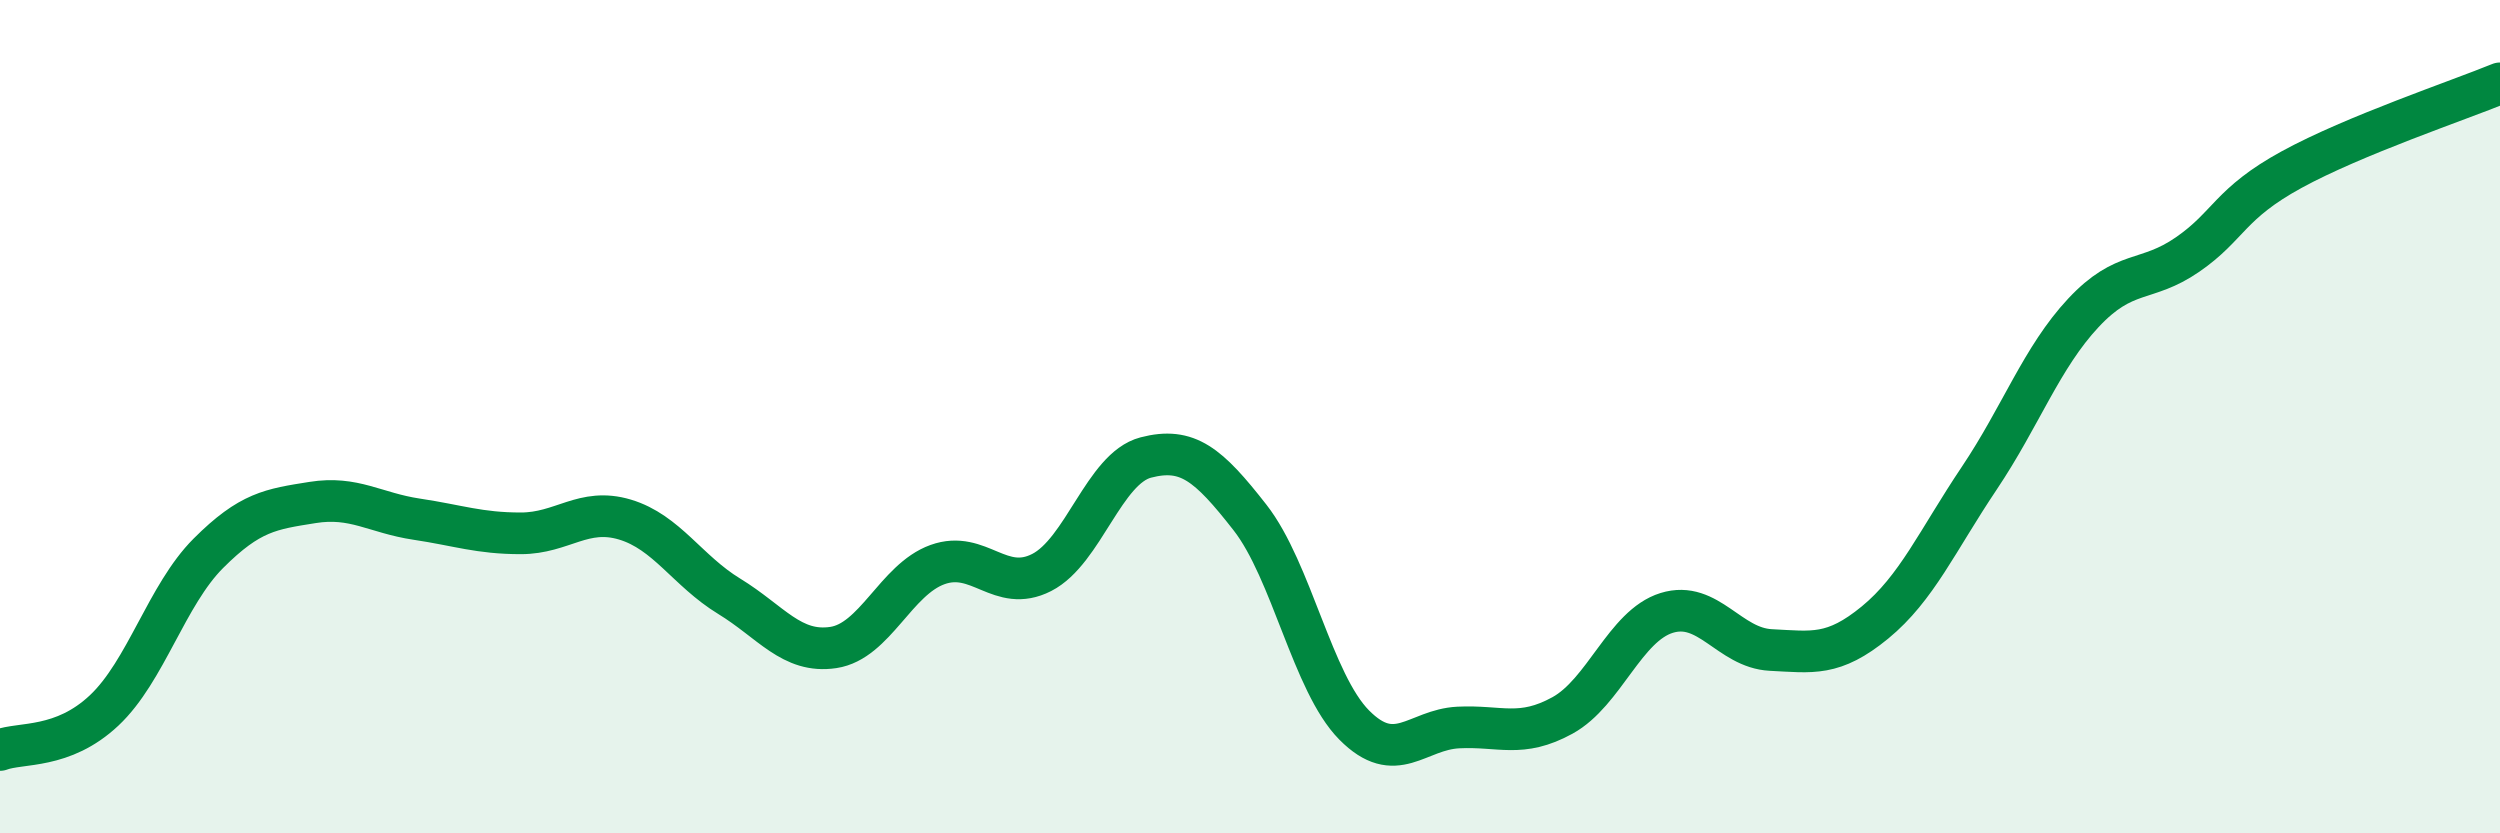
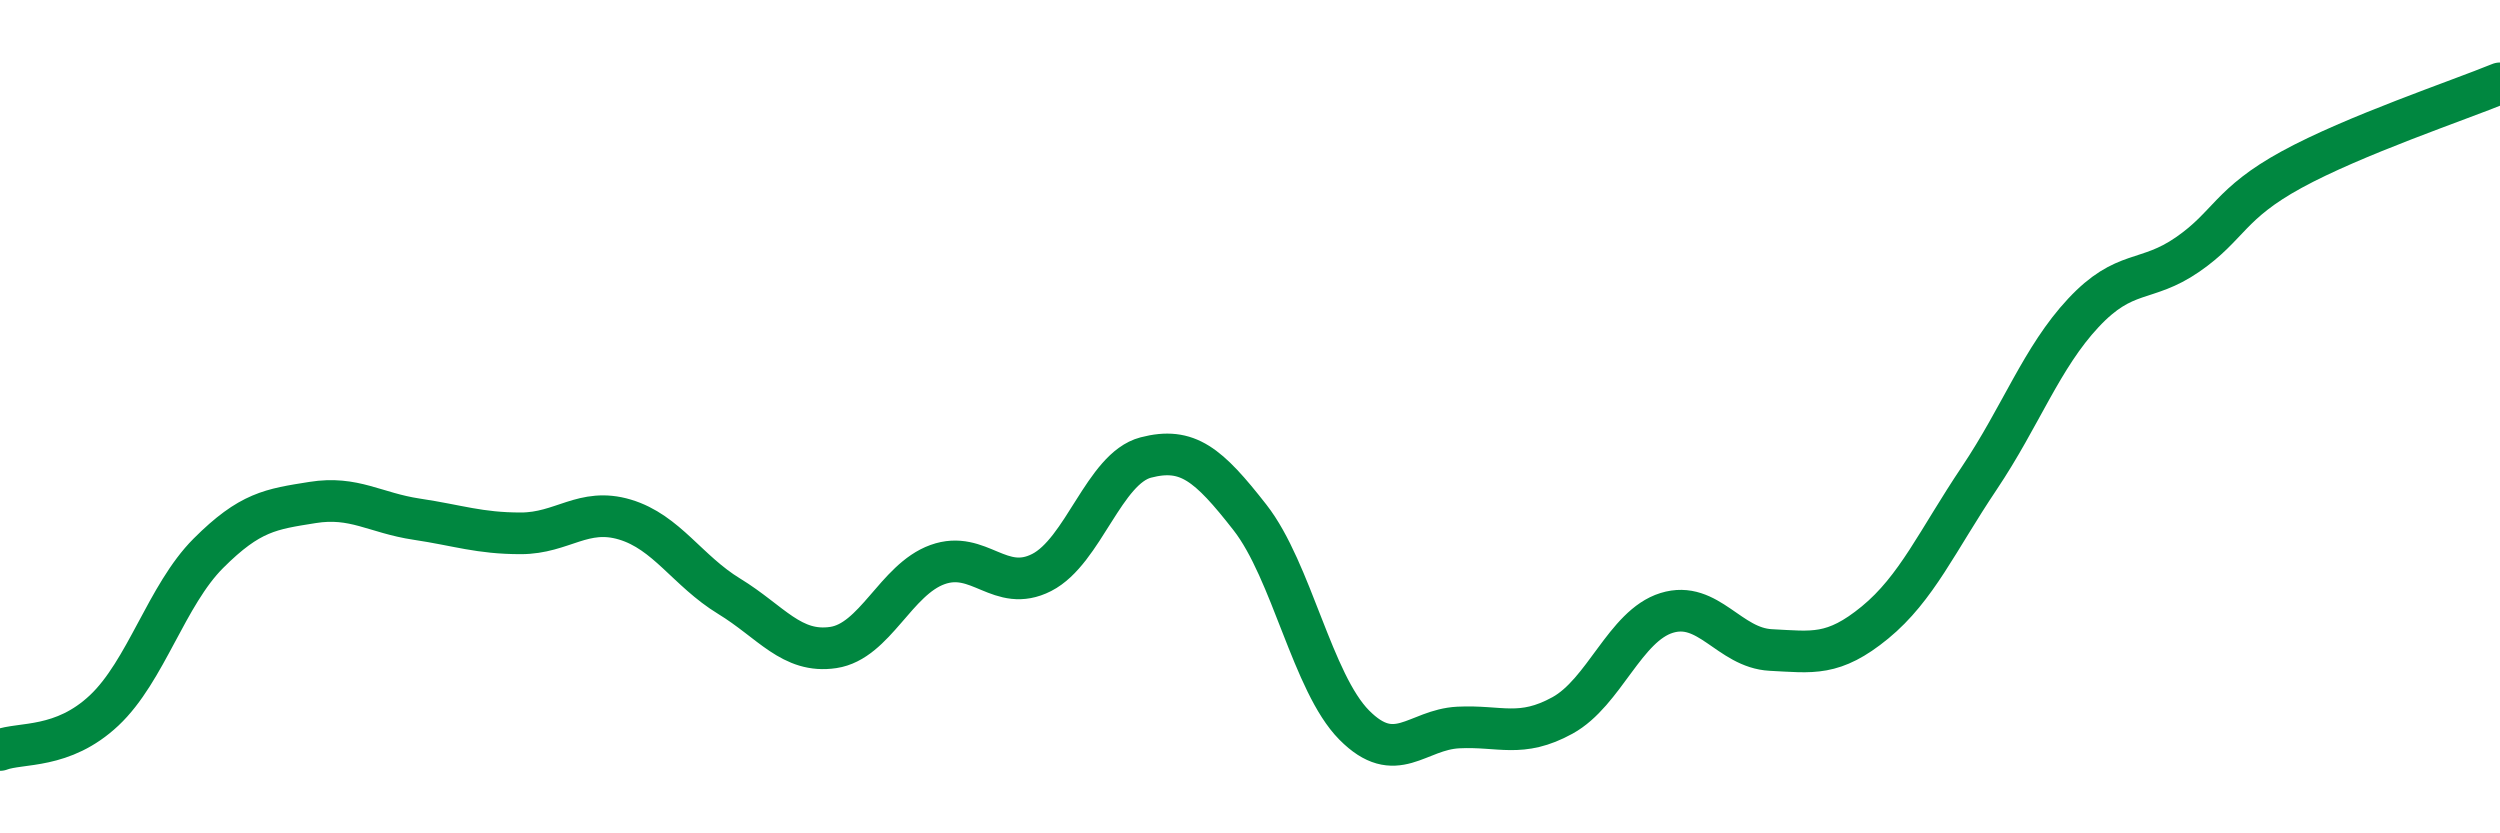
<svg xmlns="http://www.w3.org/2000/svg" width="60" height="20" viewBox="0 0 60 20">
-   <path d="M 0,18 C 0.5,17.81 1.5,17.99 2.5,17.05 C 3.5,16.11 4,14.28 5,13.28 C 6,12.28 6.5,12.22 7.5,12.06 C 8.5,11.9 9,12.31 10,12.46 C 11,12.61 11.5,12.8 12.5,12.8 C 13.5,12.8 14,12.17 15,12.47 C 16,12.77 16.5,13.7 17.5,14.31 C 18.5,14.92 19,15.69 20,15.54 C 21,15.39 21.5,13.91 22.5,13.55 C 23.5,13.19 24,14.25 25,13.74 C 26,13.23 26.5,11.24 27.5,10.98 C 28.5,10.72 29,11.14 30,12.42 C 31,13.7 31.5,16.39 32.5,17.4 C 33.5,18.41 34,17.51 35,17.46 C 36,17.41 36.5,17.72 37.5,17.17 C 38.5,16.62 39,15.02 40,14.71 C 41,14.4 41.5,15.55 42.5,15.6 C 43.5,15.65 44,15.76 45,14.94 C 46,14.12 46.5,12.97 47.5,11.48 C 48.5,9.99 49,8.58 50,7.51 C 51,6.44 51.5,6.8 52.5,6.11 C 53.5,5.42 53.5,4.89 55,4.07 C 56.5,3.25 59,2.41 60,2L60 20L0 20Z" fill="#008740" opacity="0.1" stroke-linecap="round" stroke-linejoin="round" />
  <path d="M 0,18 C 0.5,17.81 1.5,17.99 2.5,17.05 C 3.5,16.11 4,14.28 5,13.28 C 6,12.28 6.5,12.22 7.5,12.06 C 8.5,11.9 9,12.31 10,12.46 C 11,12.61 11.5,12.8 12.5,12.8 C 13.5,12.8 14,12.17 15,12.47 C 16,12.77 16.5,13.7 17.5,14.31 C 18.5,14.92 19,15.69 20,15.54 C 21,15.39 21.5,13.91 22.5,13.55 C 23.5,13.19 24,14.25 25,13.74 C 26,13.23 26.5,11.24 27.5,10.98 C 28.5,10.72 29,11.14 30,12.42 C 31,13.7 31.5,16.39 32.5,17.4 C 33.5,18.41 34,17.51 35,17.46 C 36,17.41 36.5,17.72 37.5,17.17 C 38.5,16.62 39,15.02 40,14.71 C 41,14.4 41.5,15.55 42.5,15.6 C 43.5,15.65 44,15.76 45,14.94 C 46,14.12 46.5,12.97 47.5,11.48 C 48.5,9.99 49,8.58 50,7.51 C 51,6.44 51.5,6.8 52.5,6.11 C 53.5,5.42 53.5,4.89 55,4.07 C 56.5,3.25 59,2.41 60,2" stroke="#008740" stroke-width="1" fill="none" stroke-linecap="round" stroke-linejoin="round" />
</svg>